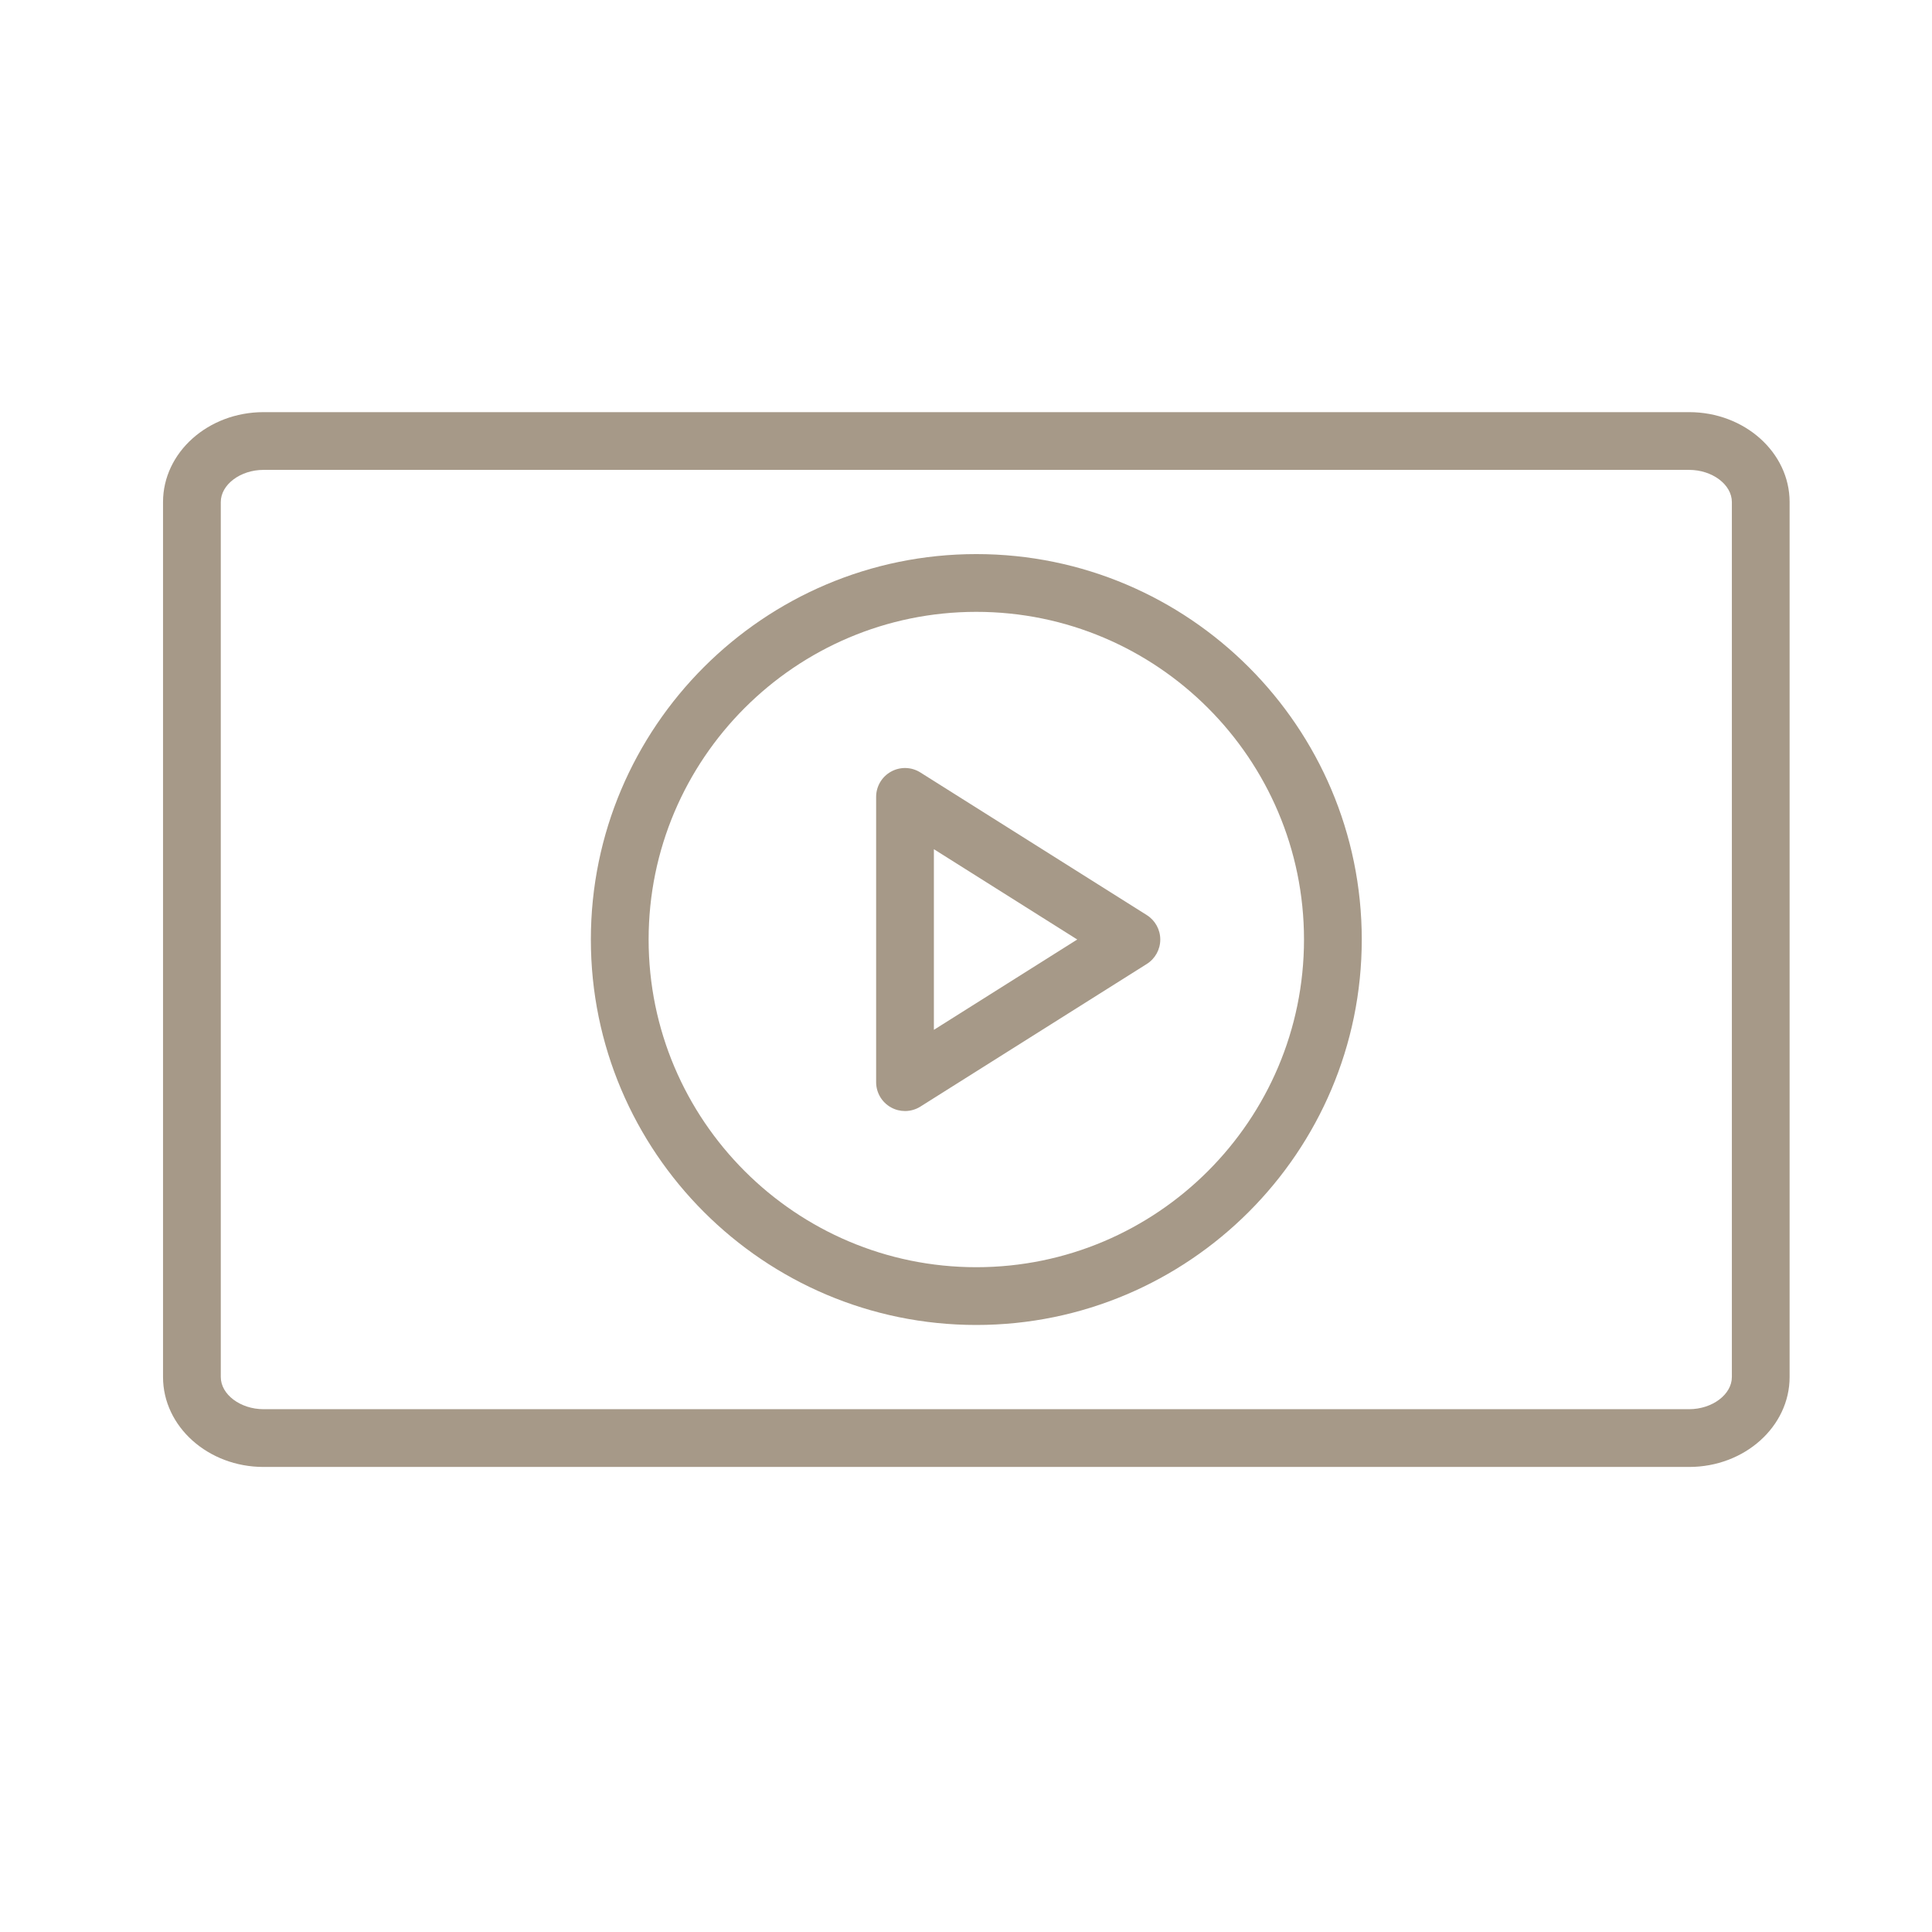
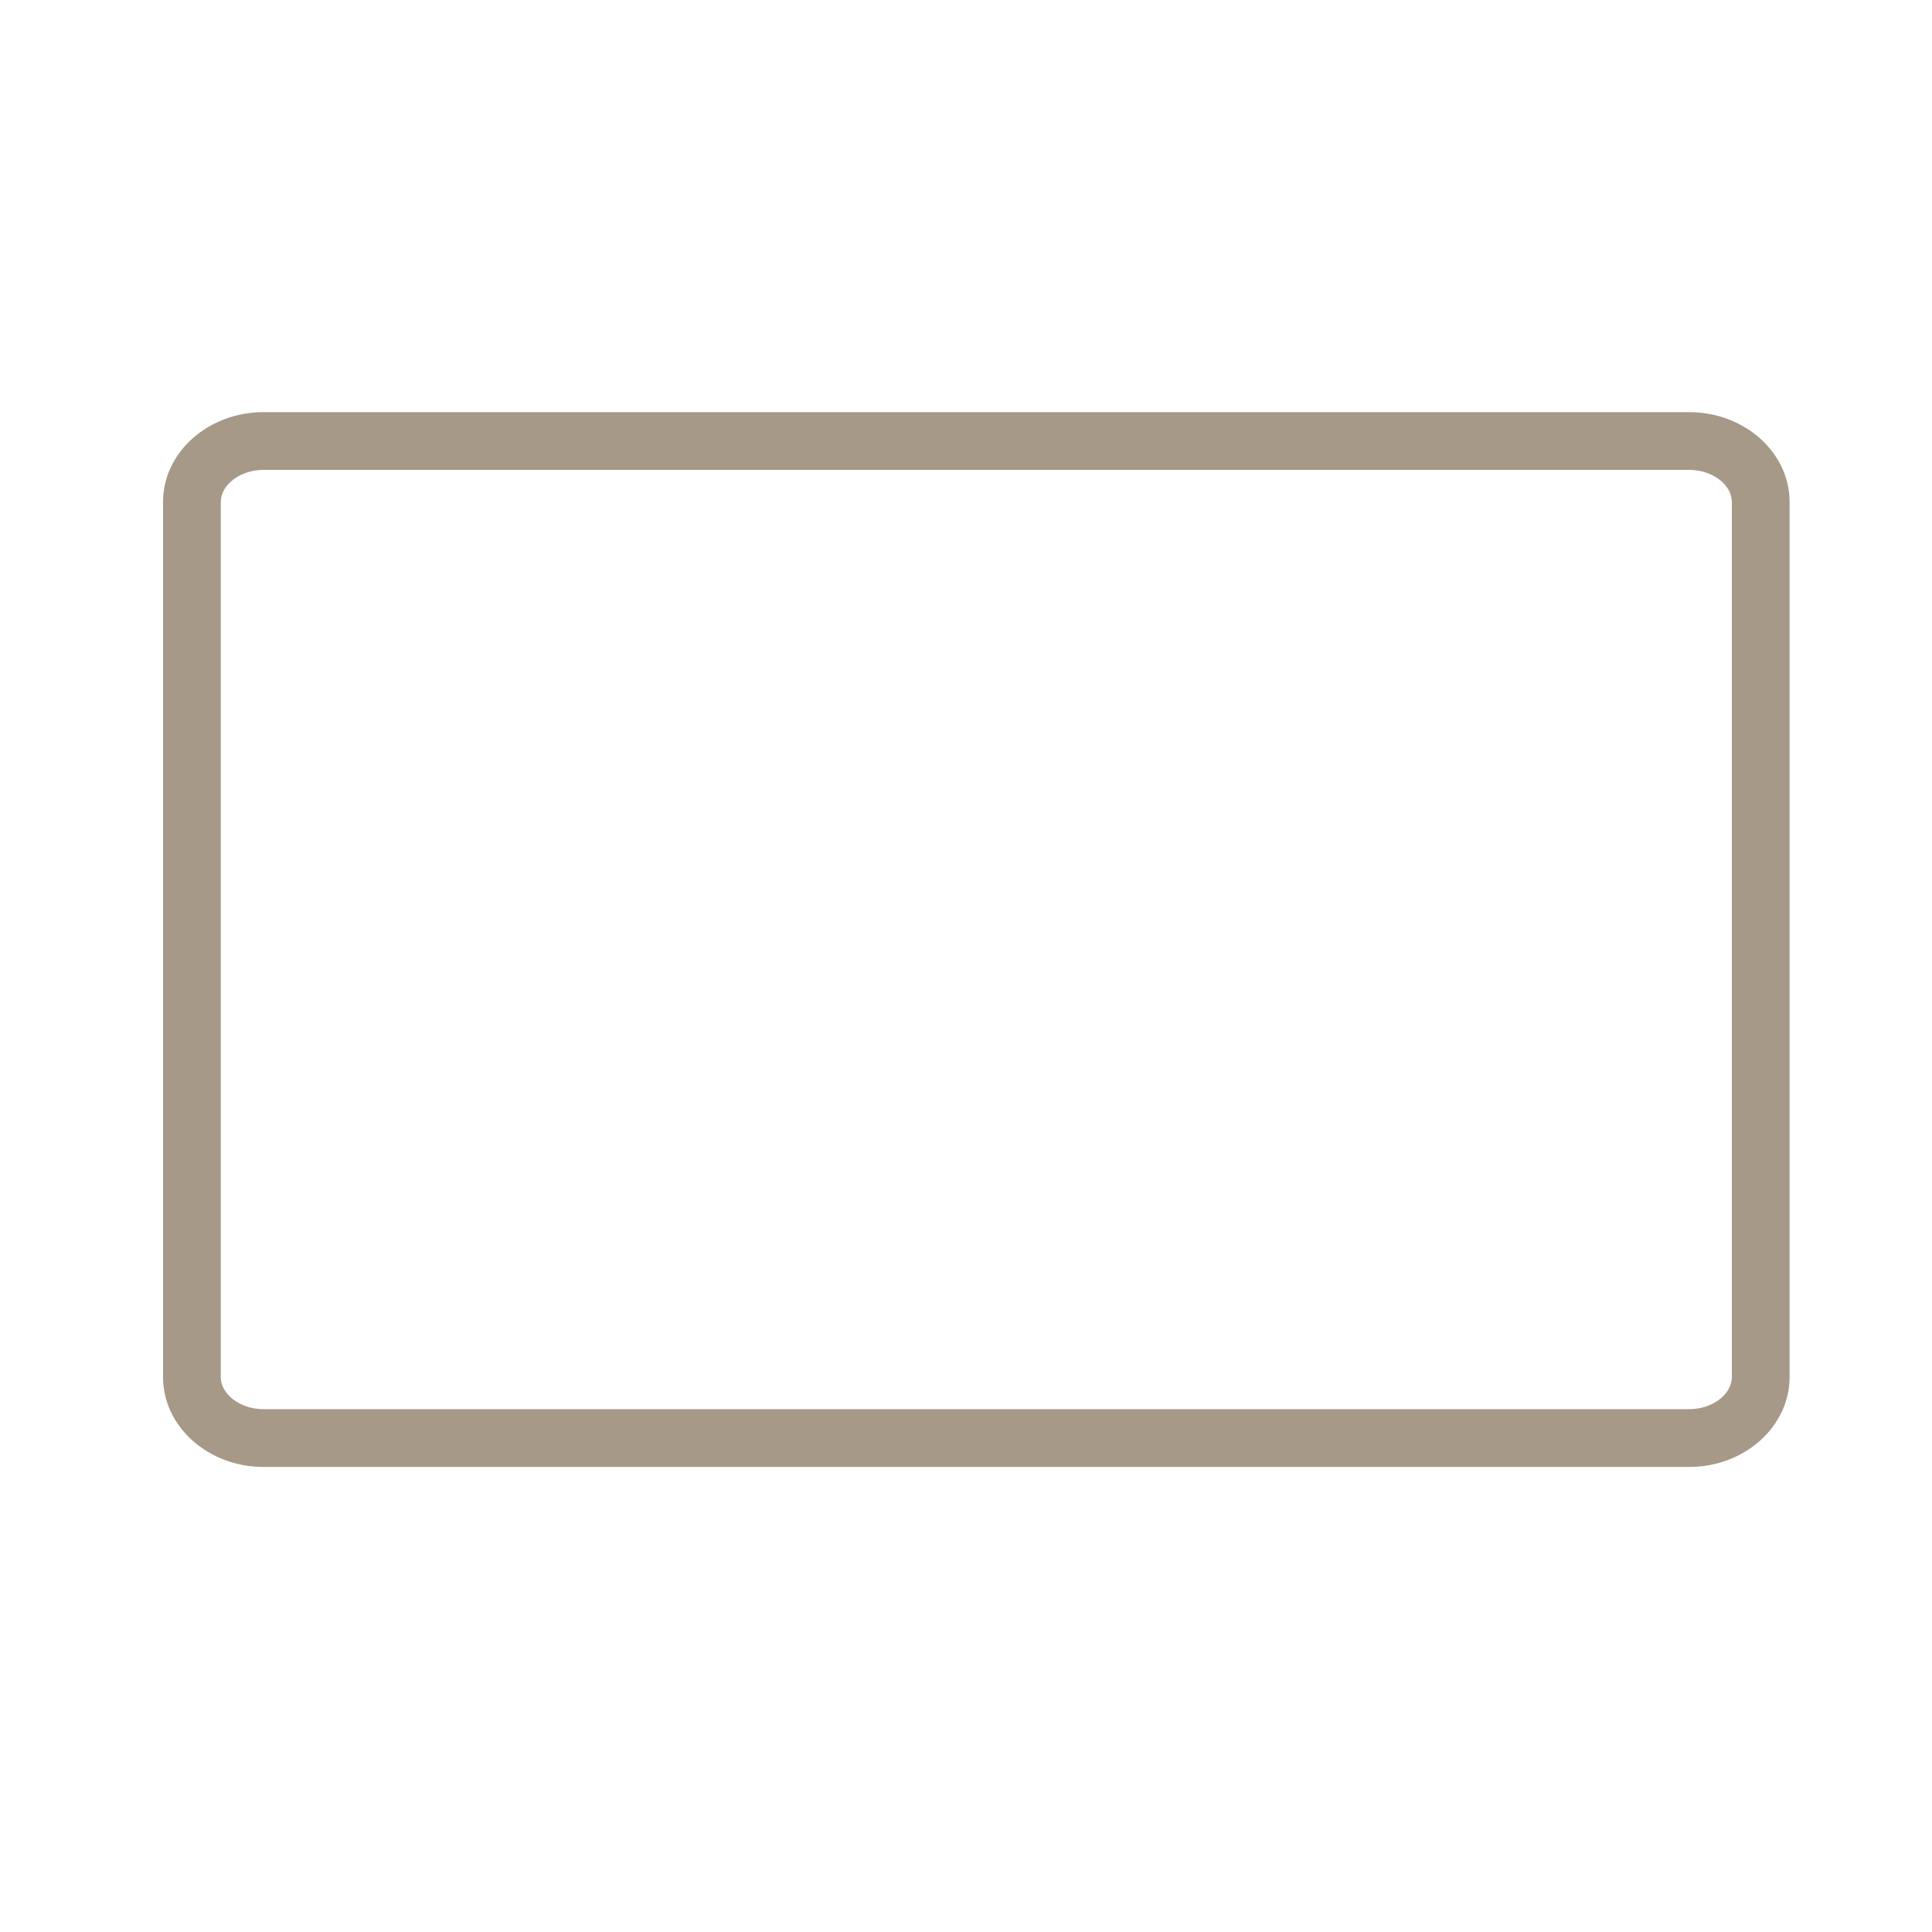
<svg xmlns="http://www.w3.org/2000/svg" viewBox="0 0 100.35 100.35" data-guides="{&quot;vertical&quot;:[],&quot;horizontal&quot;:[]}">
  <defs />
  <path fill="#a69988" stroke="none" fill-opacity="1" stroke-width="1" stroke-opacity="1" color="rgb(51, 51, 51)" id="tSvgd35eaccc99" title="Path 2" d="M87.734 21.407C63.052 21.407 38.37 21.407 13.689 21.407C10.81 21.407 8.468 23.501 8.468 26.076C8.468 41.225 8.468 56.375 8.468 71.524C8.468 74.099 10.81 76.195 13.689 76.195C38.37 76.195 63.052 76.195 87.734 76.195C90.613 76.195 92.954 74.099 92.954 71.524C92.954 56.375 92.954 41.225 92.954 26.076C92.954 23.501 90.613 21.407 87.734 21.407ZM89.955 71.524C89.955 72.429 88.938 73.195 87.734 73.195C63.052 73.195 38.37 73.195 13.689 73.195C12.485 73.195 11.468 72.429 11.468 71.524C11.468 56.375 11.468 41.225 11.468 26.076C11.468 25.171 12.485 24.406 13.689 24.406C38.37 24.406 63.052 24.406 87.734 24.406C88.938 24.406 89.955 25.171 89.955 26.076C89.955 41.225 89.955 56.375 89.955 71.524Z" />
-   <path fill="#a69988" stroke="none" fill-opacity="1" stroke-width="1" stroke-opacity="1" color="rgb(51, 51, 51)" id="tSvg14700ccadb" title="Path 3" d="M50.71 28.78C39.671 28.78 30.69 37.761 30.69 48.8C30.69 59.839 39.671 68.82 50.71 68.82C61.749 68.82 70.731 59.839 70.731 48.8C70.731 37.761 61.749 28.78 50.71 28.78ZM50.71 65.82C41.325 65.82 33.69 58.184 33.69 48.8C33.69 39.416 41.325 31.78 50.71 31.78C60.096 31.78 67.731 39.415 67.731 48.8C67.731 58.185 60.096 65.82 50.71 65.82Z" />
-   <path fill="#a69988" stroke="none" fill-opacity="1" stroke-width="1" stroke-opacity="1" color="rgb(51, 51, 51)" id="tSvg3130bc29bc" title="Path 4" d="M59.566 47.531C55.646 45.062 51.726 42.592 47.806 40.123C47.345 39.831 46.76 39.814 46.282 40.079C45.803 40.343 45.507 40.846 45.507 41.392C45.507 46.331 45.507 51.269 45.507 56.208C45.507 56.754 45.804 57.257 46.282 57.521C46.508 57.646 46.757 57.708 47.007 57.708C47.285 57.708 47.563 57.631 47.806 57.478C51.726 55.008 55.646 52.539 59.566 50.069C60.002 49.795 60.266 49.315 60.266 48.8C60.266 48.285 60.002 47.805 59.566 47.531ZM48.507 53.491C48.507 50.363 48.507 47.236 48.507 44.108C50.989 45.672 53.471 47.236 55.953 48.799C53.471 50.363 50.989 51.927 48.507 53.491Z" />
</svg>